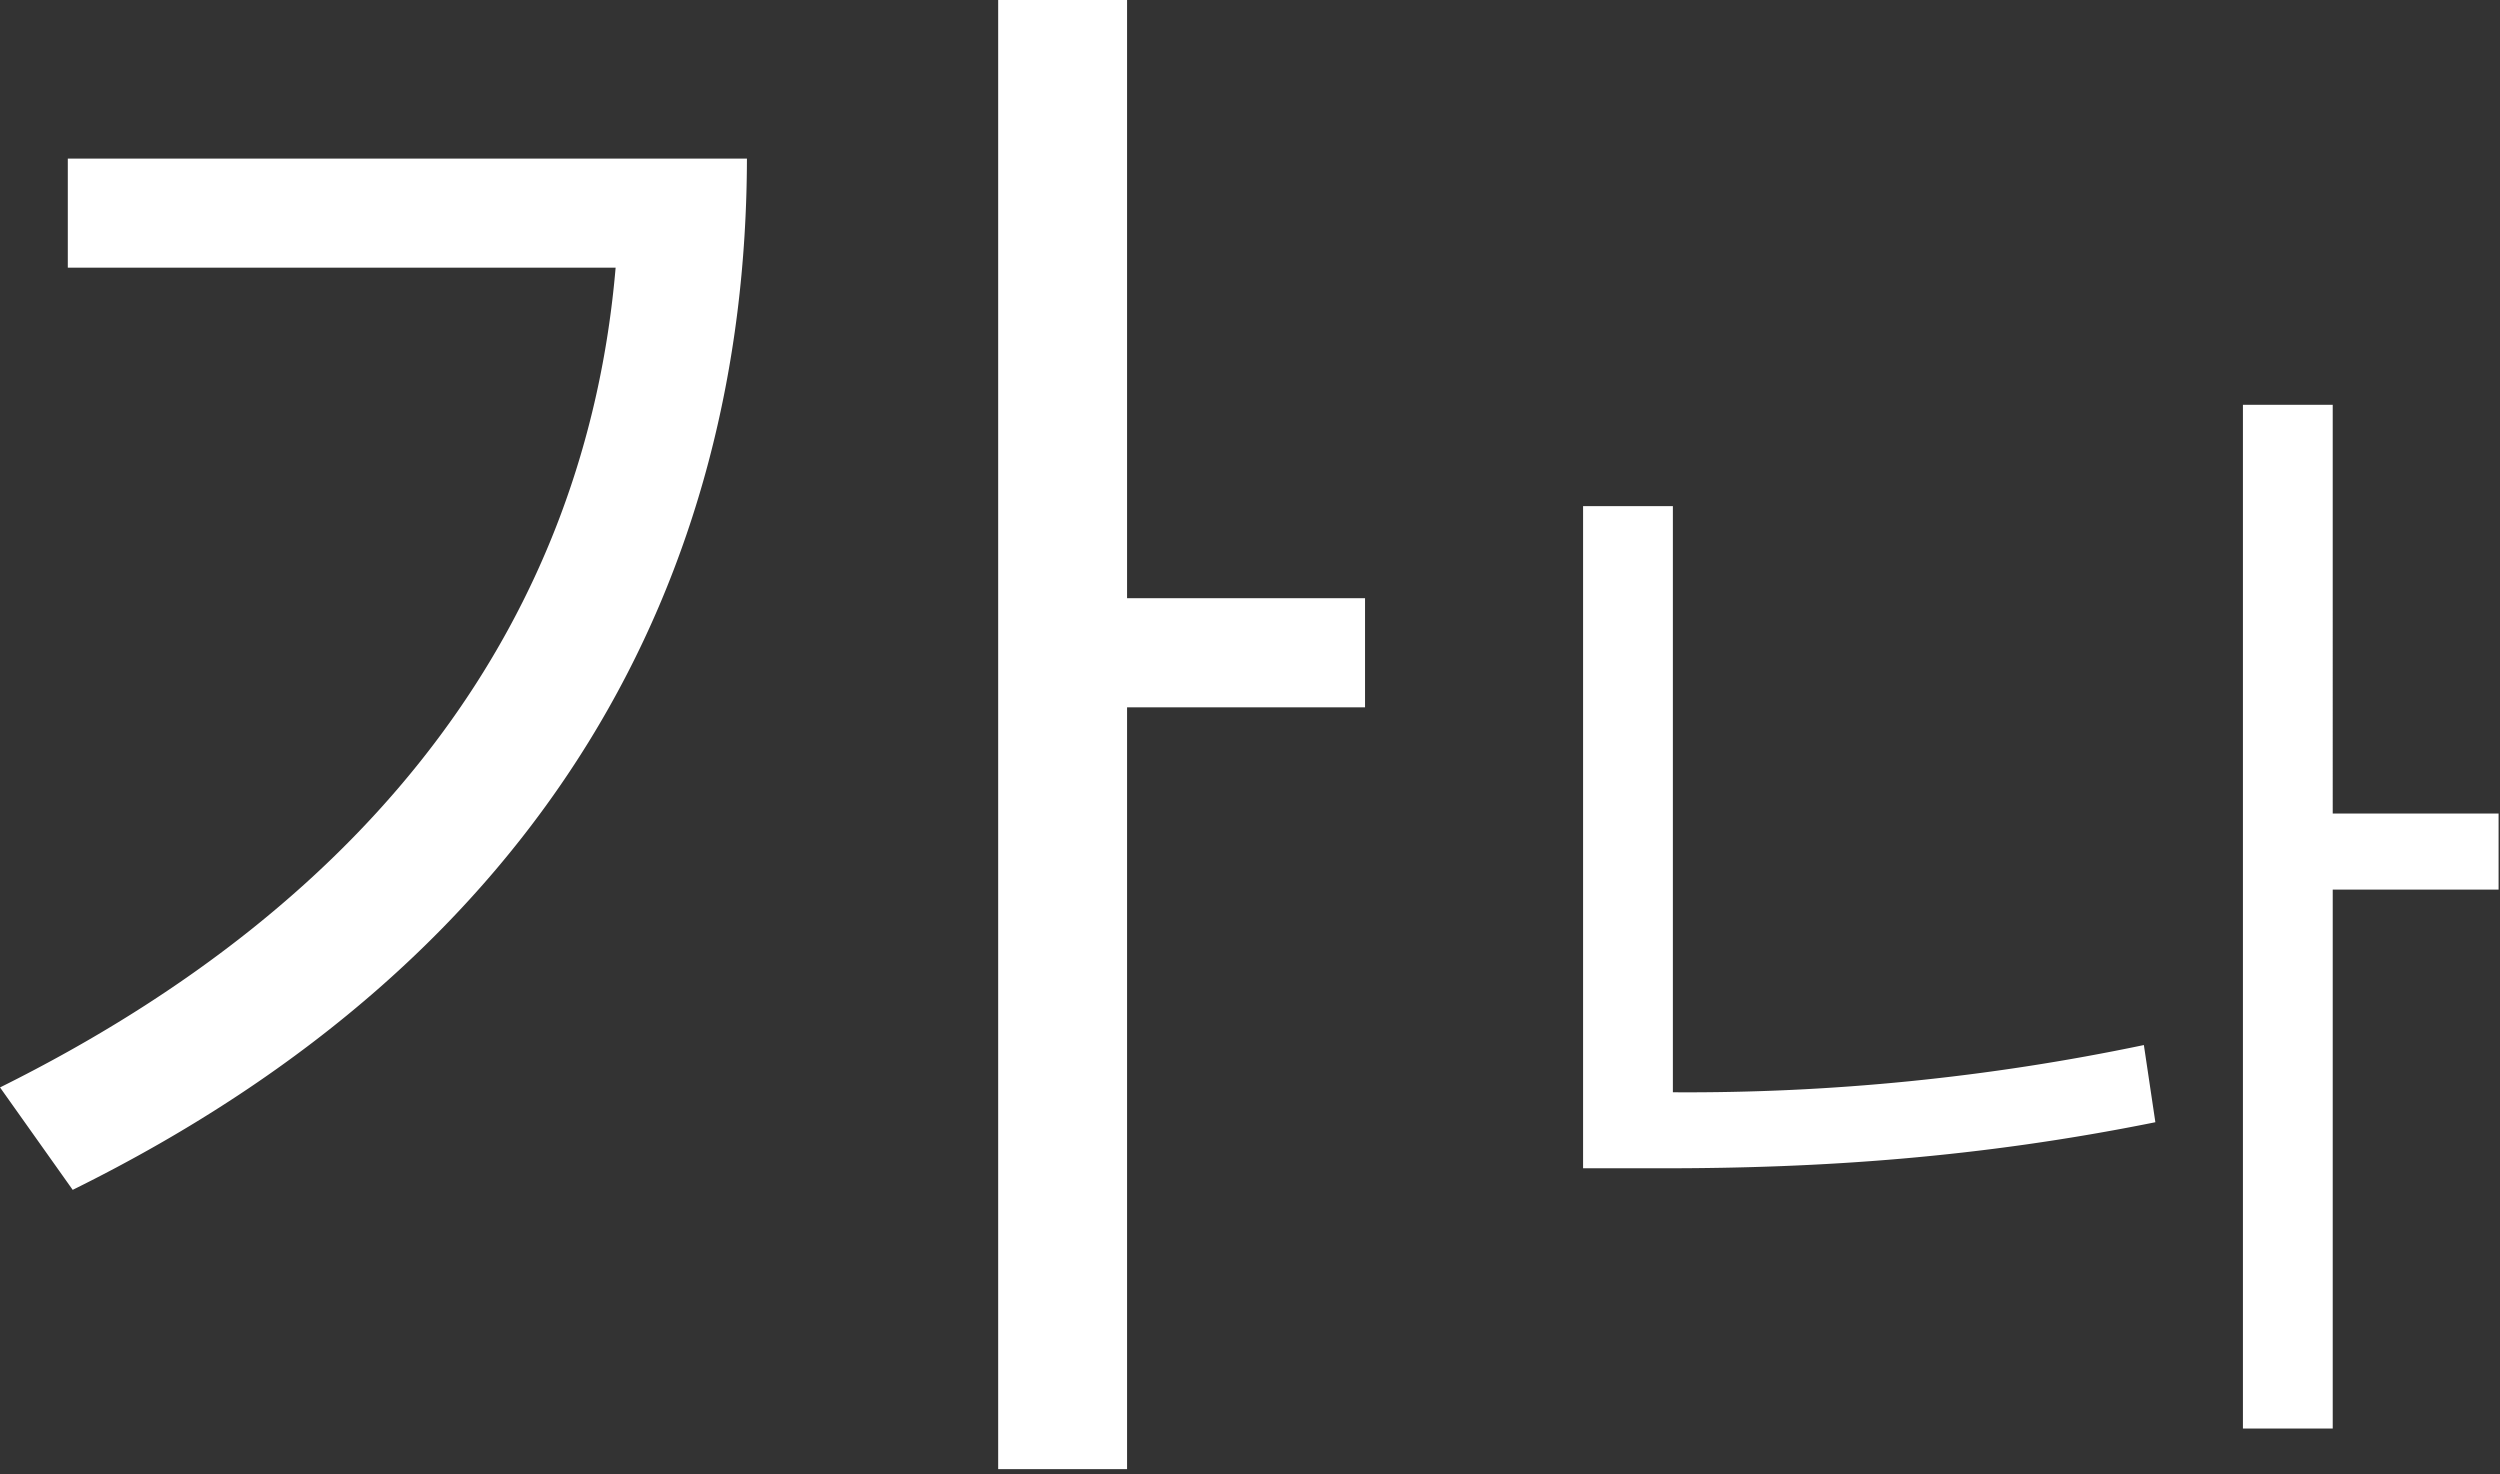
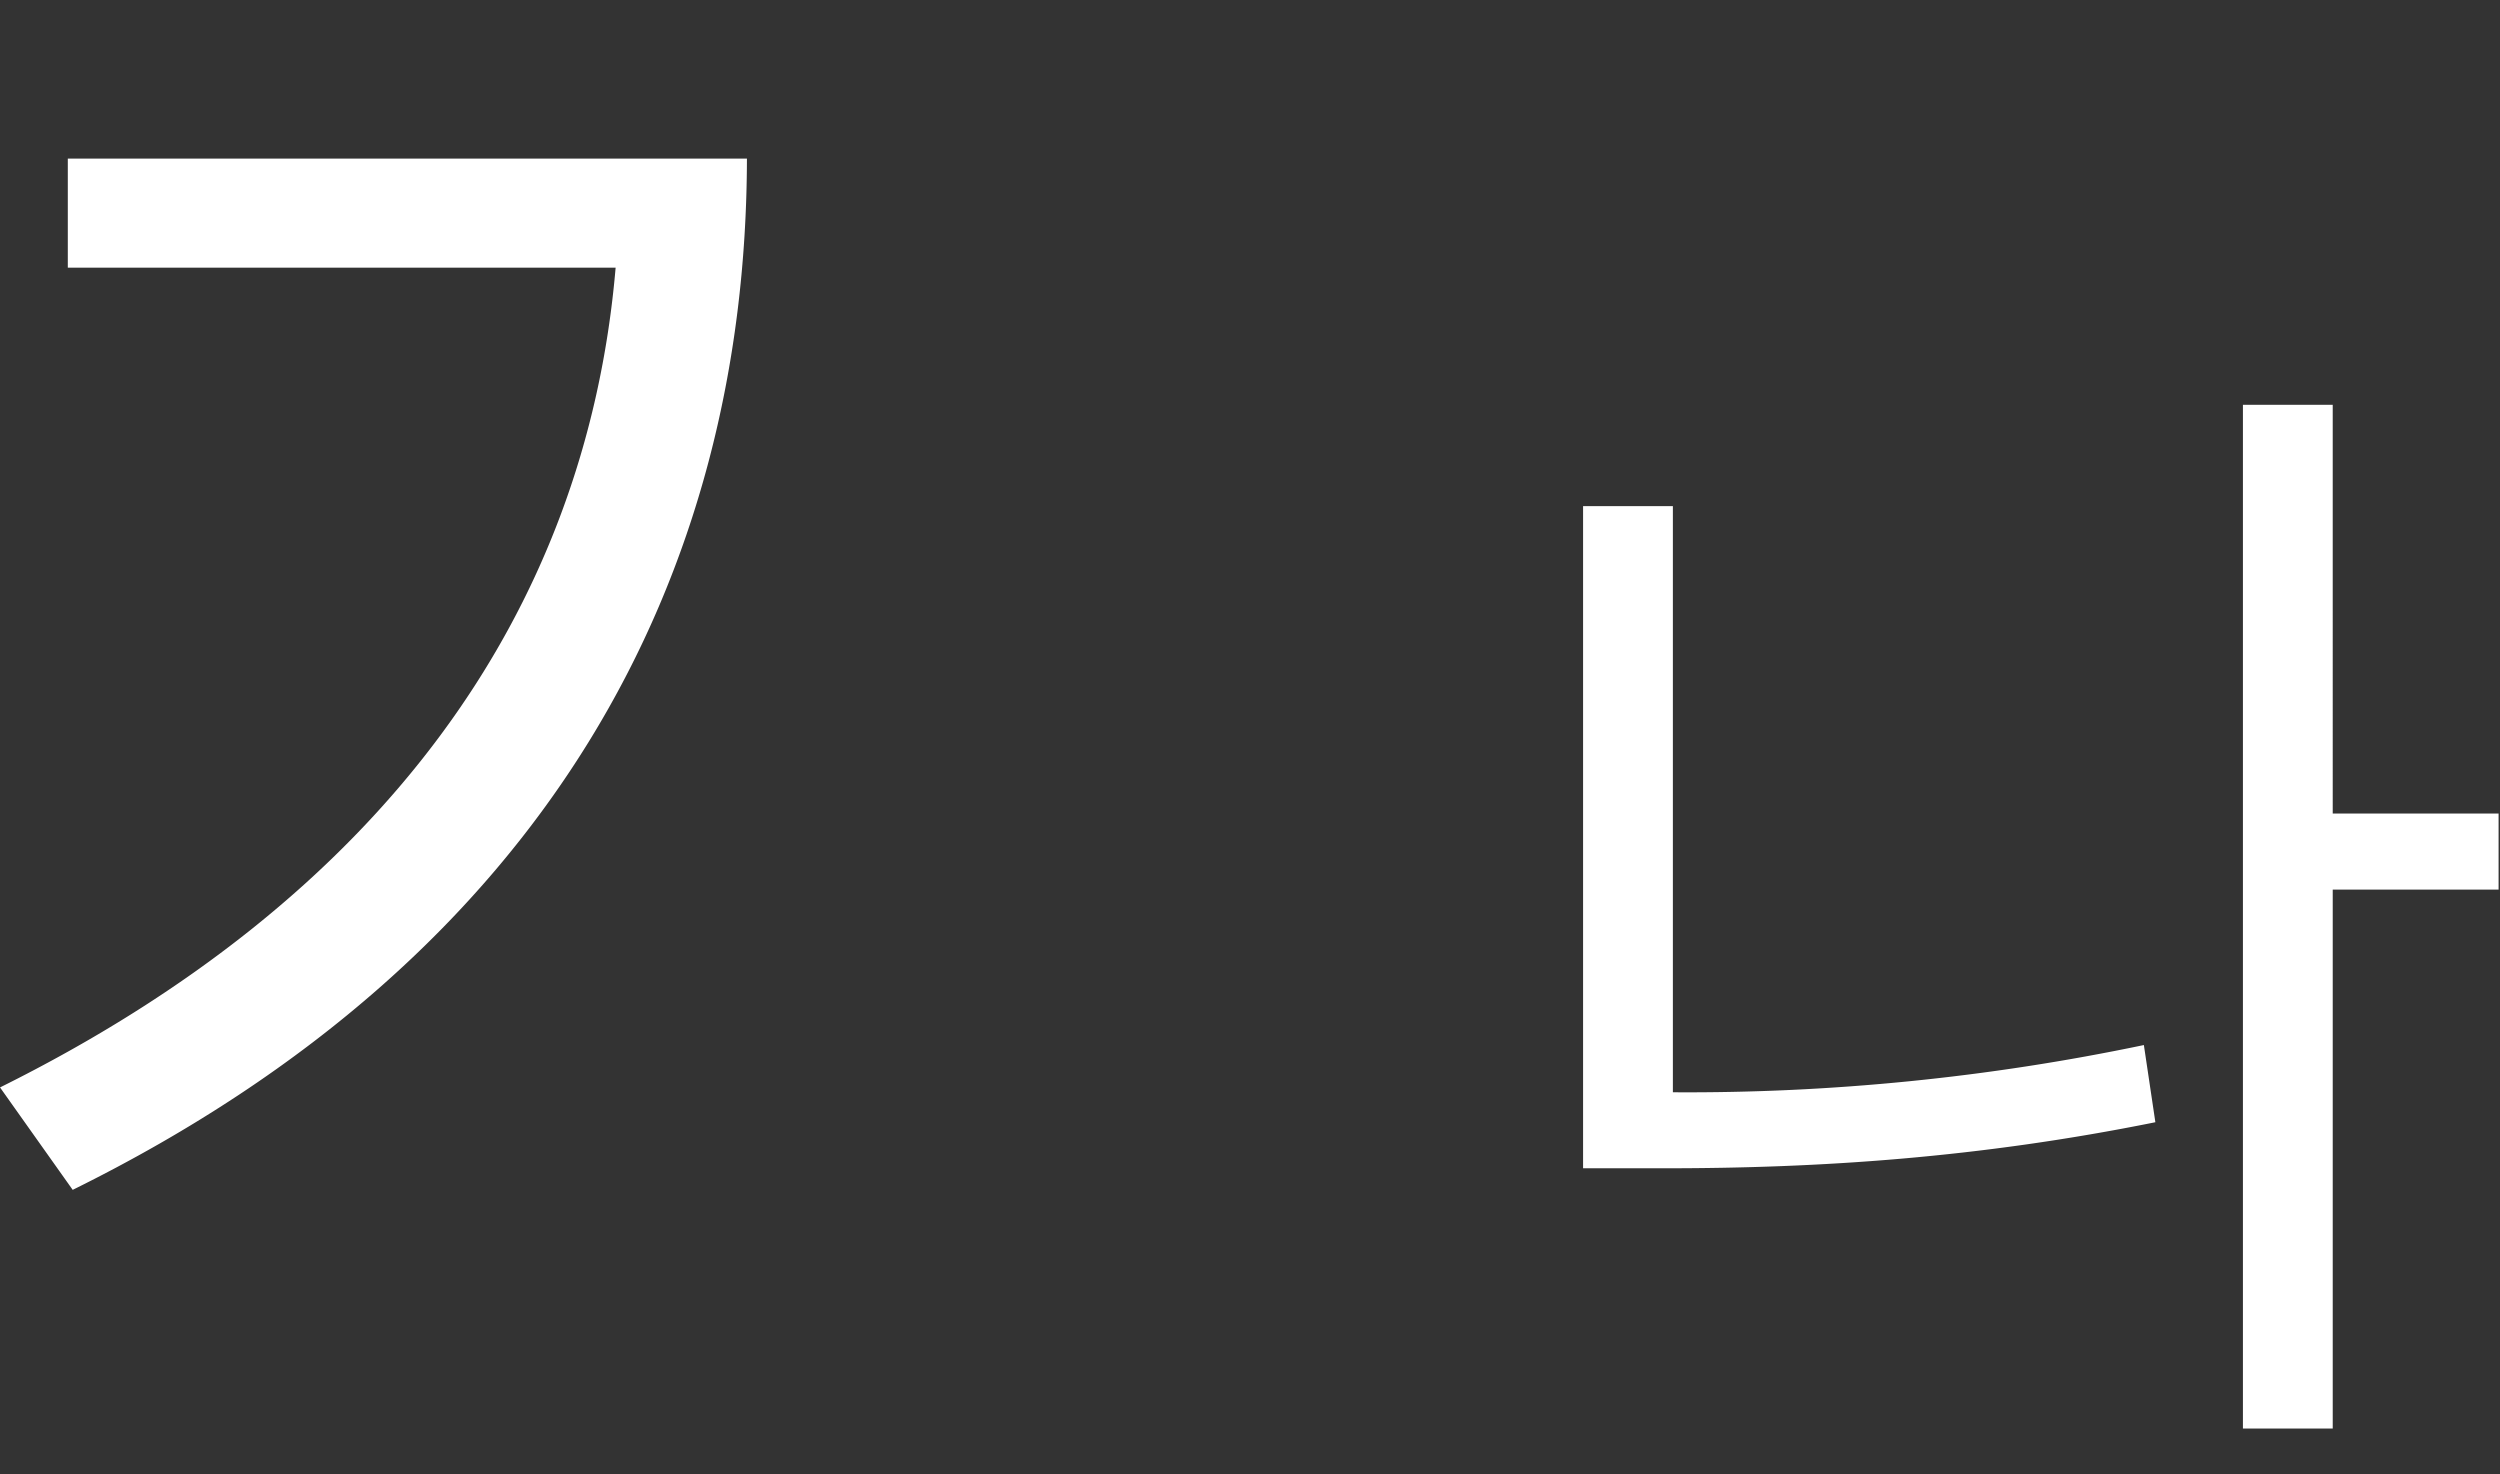
<svg xmlns="http://www.w3.org/2000/svg" width="424" height="250">
  <rect width="100%" height="100%" fill="#333333" stroke="none" />
  <g fill="#fff">
-     <path d="M191.15 0h-21.86v249.16h21.86v-129.2h40.36v-18.5h-40.36ZM0 184.42l12.33 17.38C93.47 161.72 126.54 97.4 126.68 26.9H11.5v18.5h92.91C99.36 104.4 64.32 152.48 0 184.43ZM423.76 137.98h-28.13V68.65H380.4v173.63h15.23v-91.4h28.13Zm-155.27 60.16h13.86c26.27 0 53.23-1.76 83.2-7.81l-1.95-13.09a377.32 377.32 0 0 1-79.88 8.01V85.84h-15.23Z" />
+     <path d="M191.15 0h-21.86h21.86v-129.2h40.36v-18.5h-40.36ZM0 184.42l12.33 17.38C93.47 161.72 126.54 97.4 126.68 26.9H11.5v18.5h92.91C99.36 104.4 64.32 152.48 0 184.43ZM423.76 137.98h-28.13V68.65H380.4v173.63h15.23v-91.4h28.13Zm-155.27 60.16h13.86c26.27 0 53.23-1.76 83.2-7.81l-1.95-13.09a377.32 377.32 0 0 1-79.88 8.01V85.84h-15.23Z" />
  </g>
</svg>